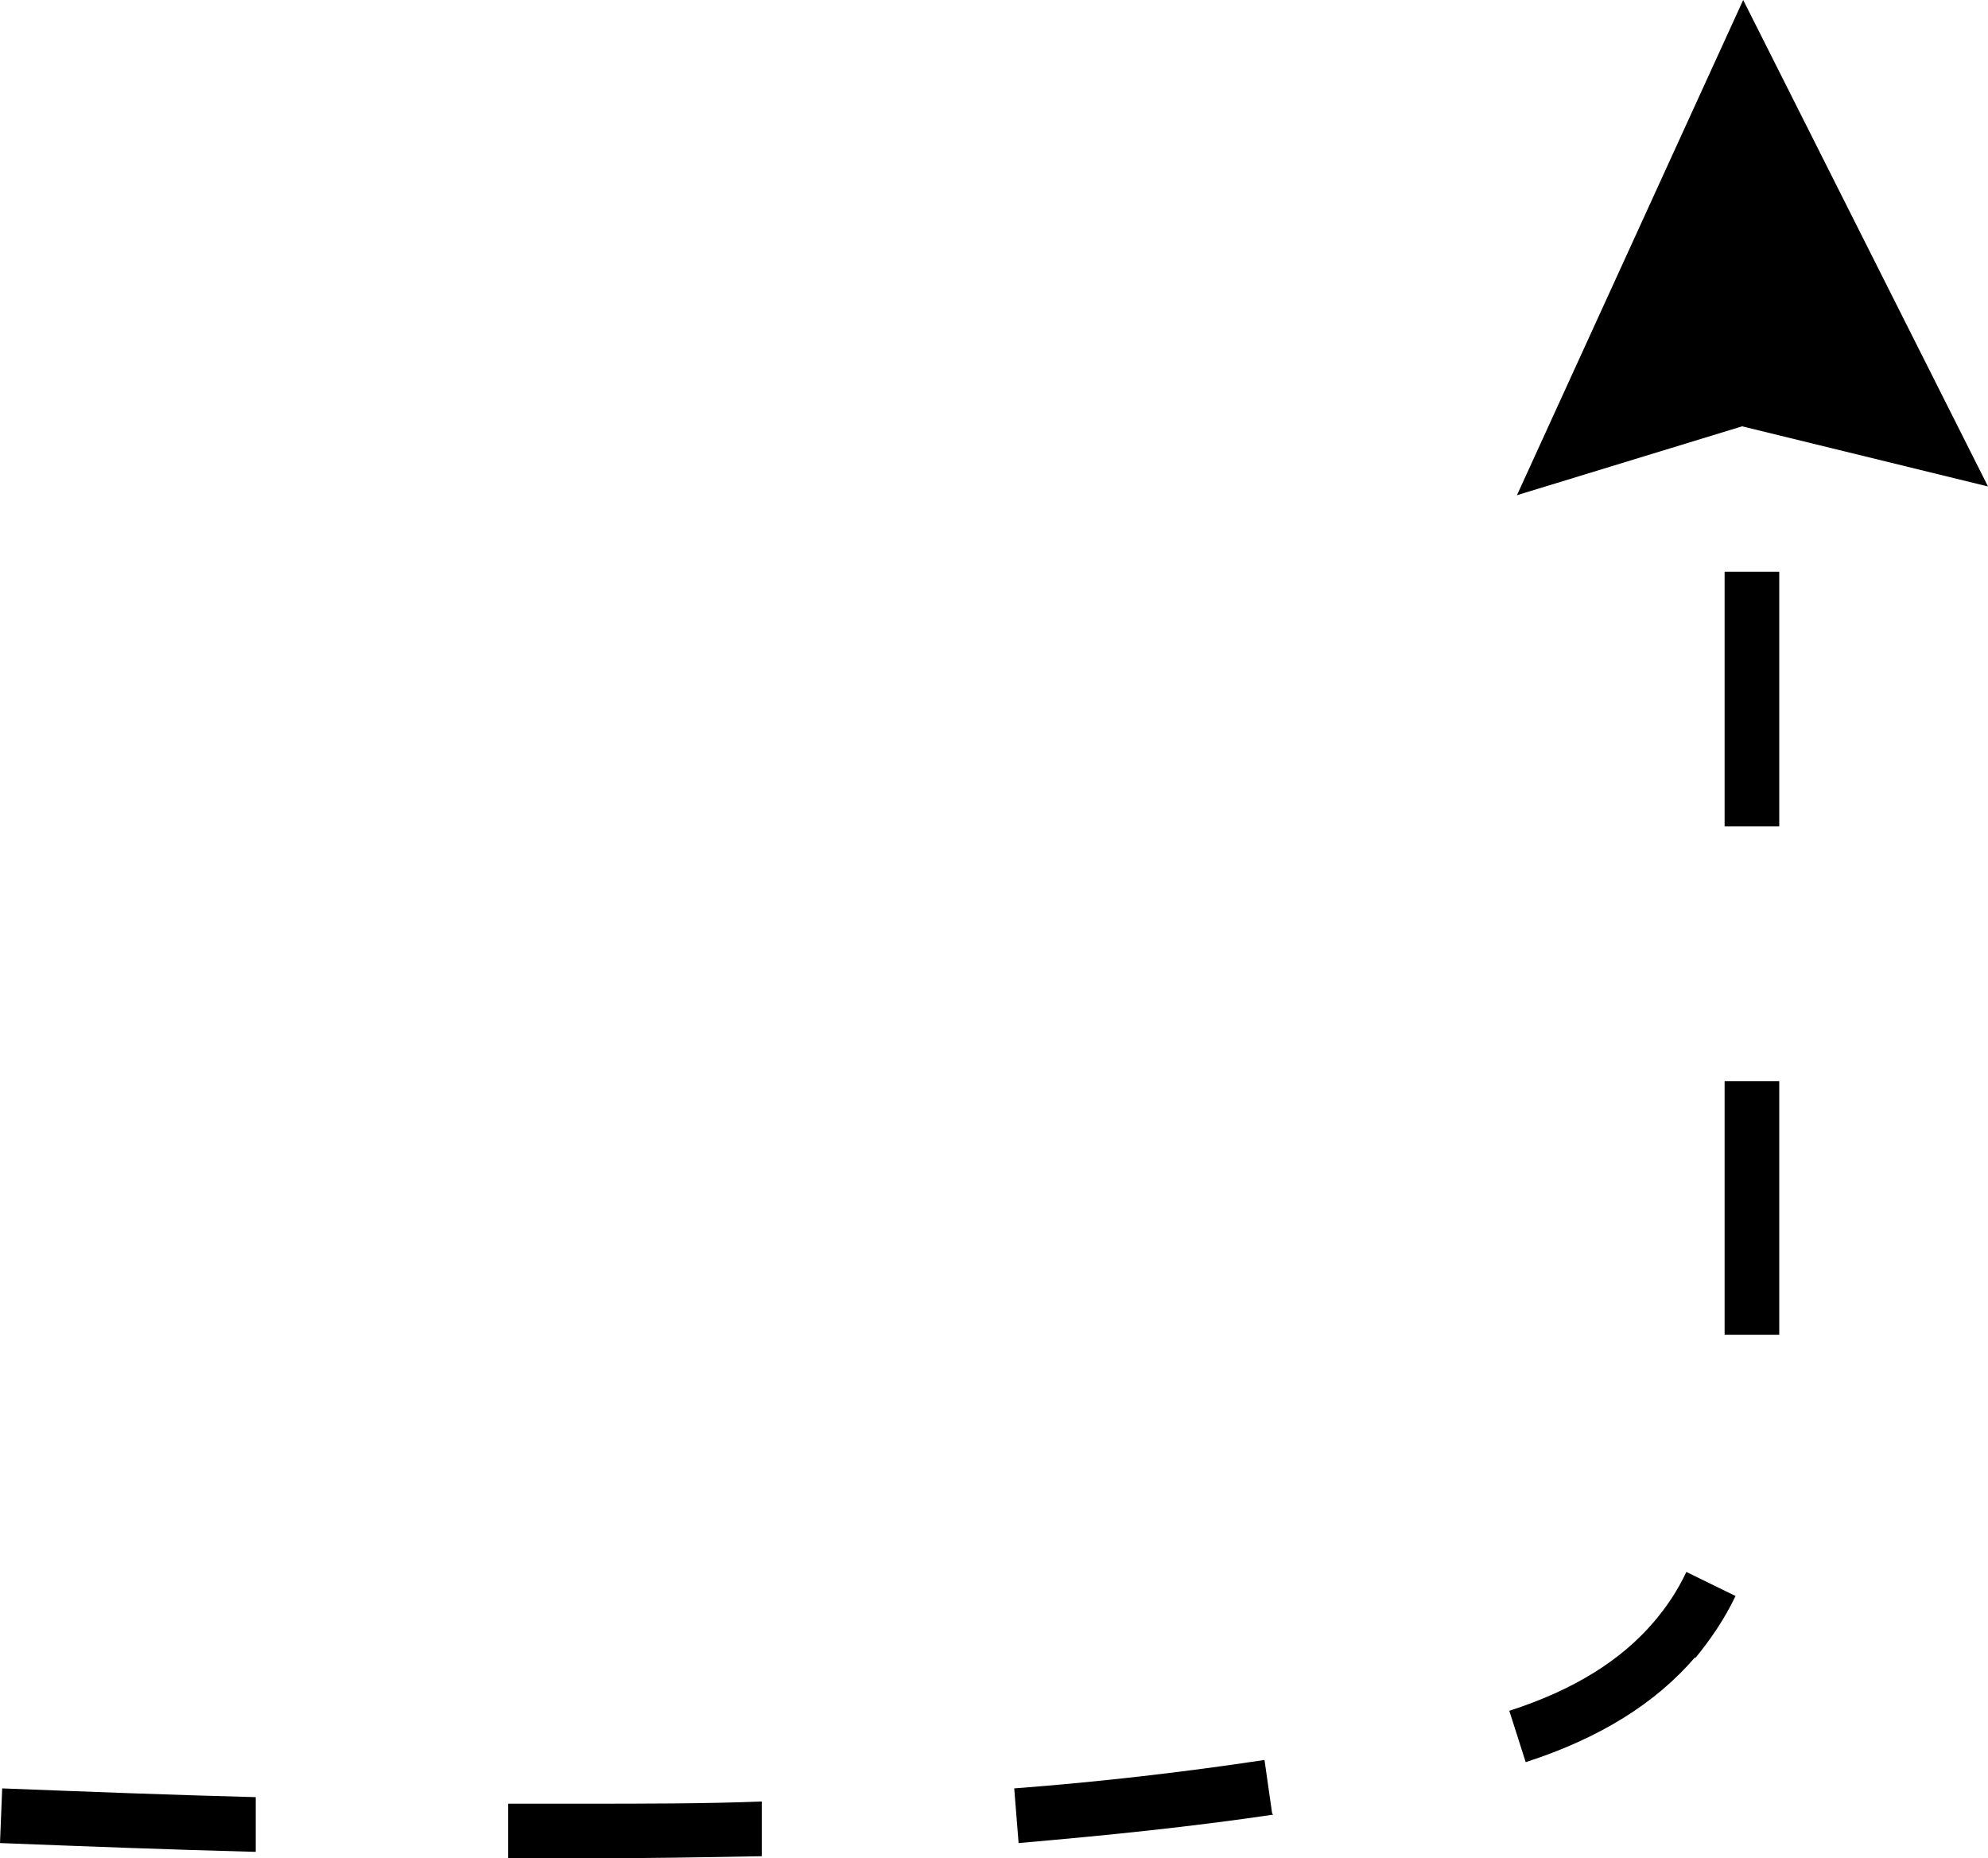
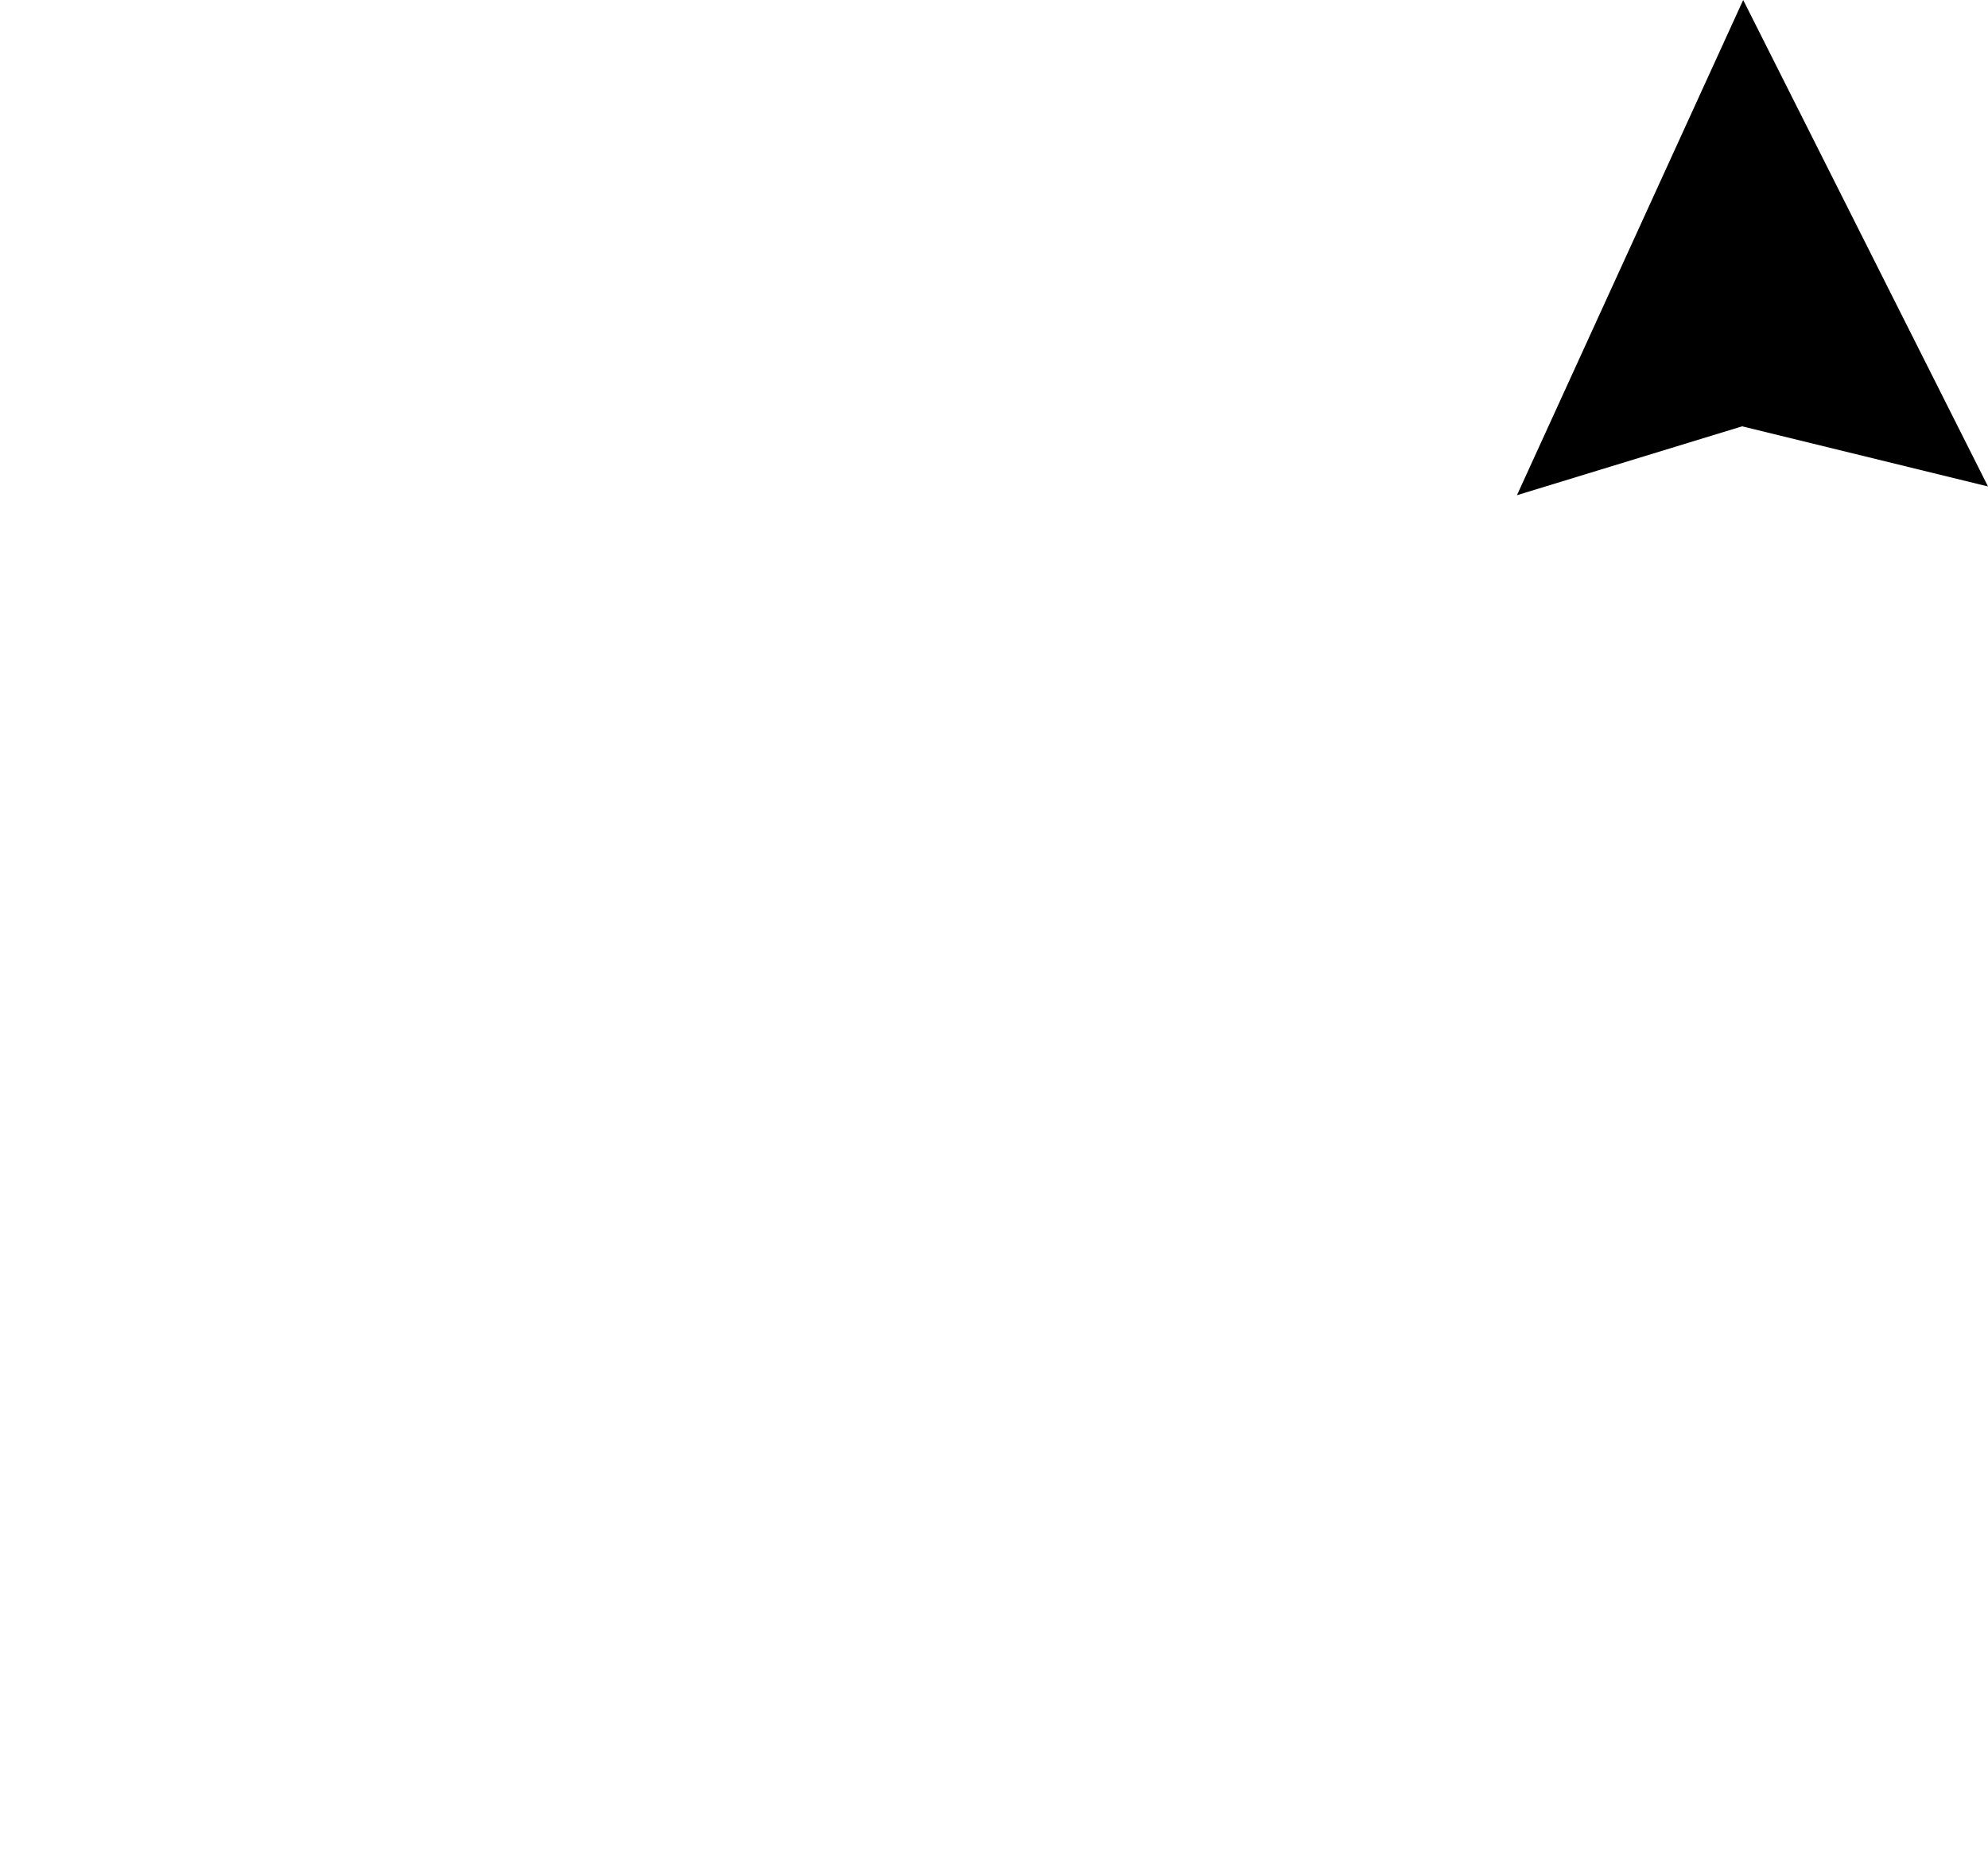
<svg xmlns="http://www.w3.org/2000/svg" version="1.1" viewBox="0 0 181.9 170">
  <g>
    <g id="_Слой_2">
      <g id="_x2014_лой_x5F_1">
        <g>
-           <path d="M69.9,169.8c-5.3.1-11,.2-16.8.2-2.2,0-4.4,0-6.6,0v-5c2.3,0,4.6,0,6.8,0,5.7,0,11.2,0,16.4-.2v5c.1,0,.1,0,.1,0ZM23.2,169.4C15.5,169.2,7.7,168.9,0,168.6l.2-5c7.7.3,15.5.6,23.2.8v5ZM116.5,166c-7.4,1.1-15.2,1.9-23.3,2.6l-.4-5c7.9-.6,15.6-1.5,22.9-2.6l.7,4.9h0ZM155.1,151.6c-3.6,4.2-8.7,7.4-15.5,9.6l-1.5-4.7c5.9-1.9,10.2-4.6,13.2-8.1,1.2-1.4,2.2-2.9,3-4.6l4.5,2.2c-1,2.1-2.3,4-3.7,5.7h0ZM162.8,122.1h-5v-2s0-21.2,0-21.2h5v21.6s0,1.6,0,1.6ZM157.8,75.6v-23.3s5,0,5,0v23.3s-5,0-5,0ZM162.8,29.1h-5v-2.8h5v2.8s0,0,0,0Z" />
          <polygon points="181.9 44.5 159.4 39 138.8 45.3 159.5 0 181.9 44.5" />
        </g>
      </g>
    </g>
  </g>
</svg>